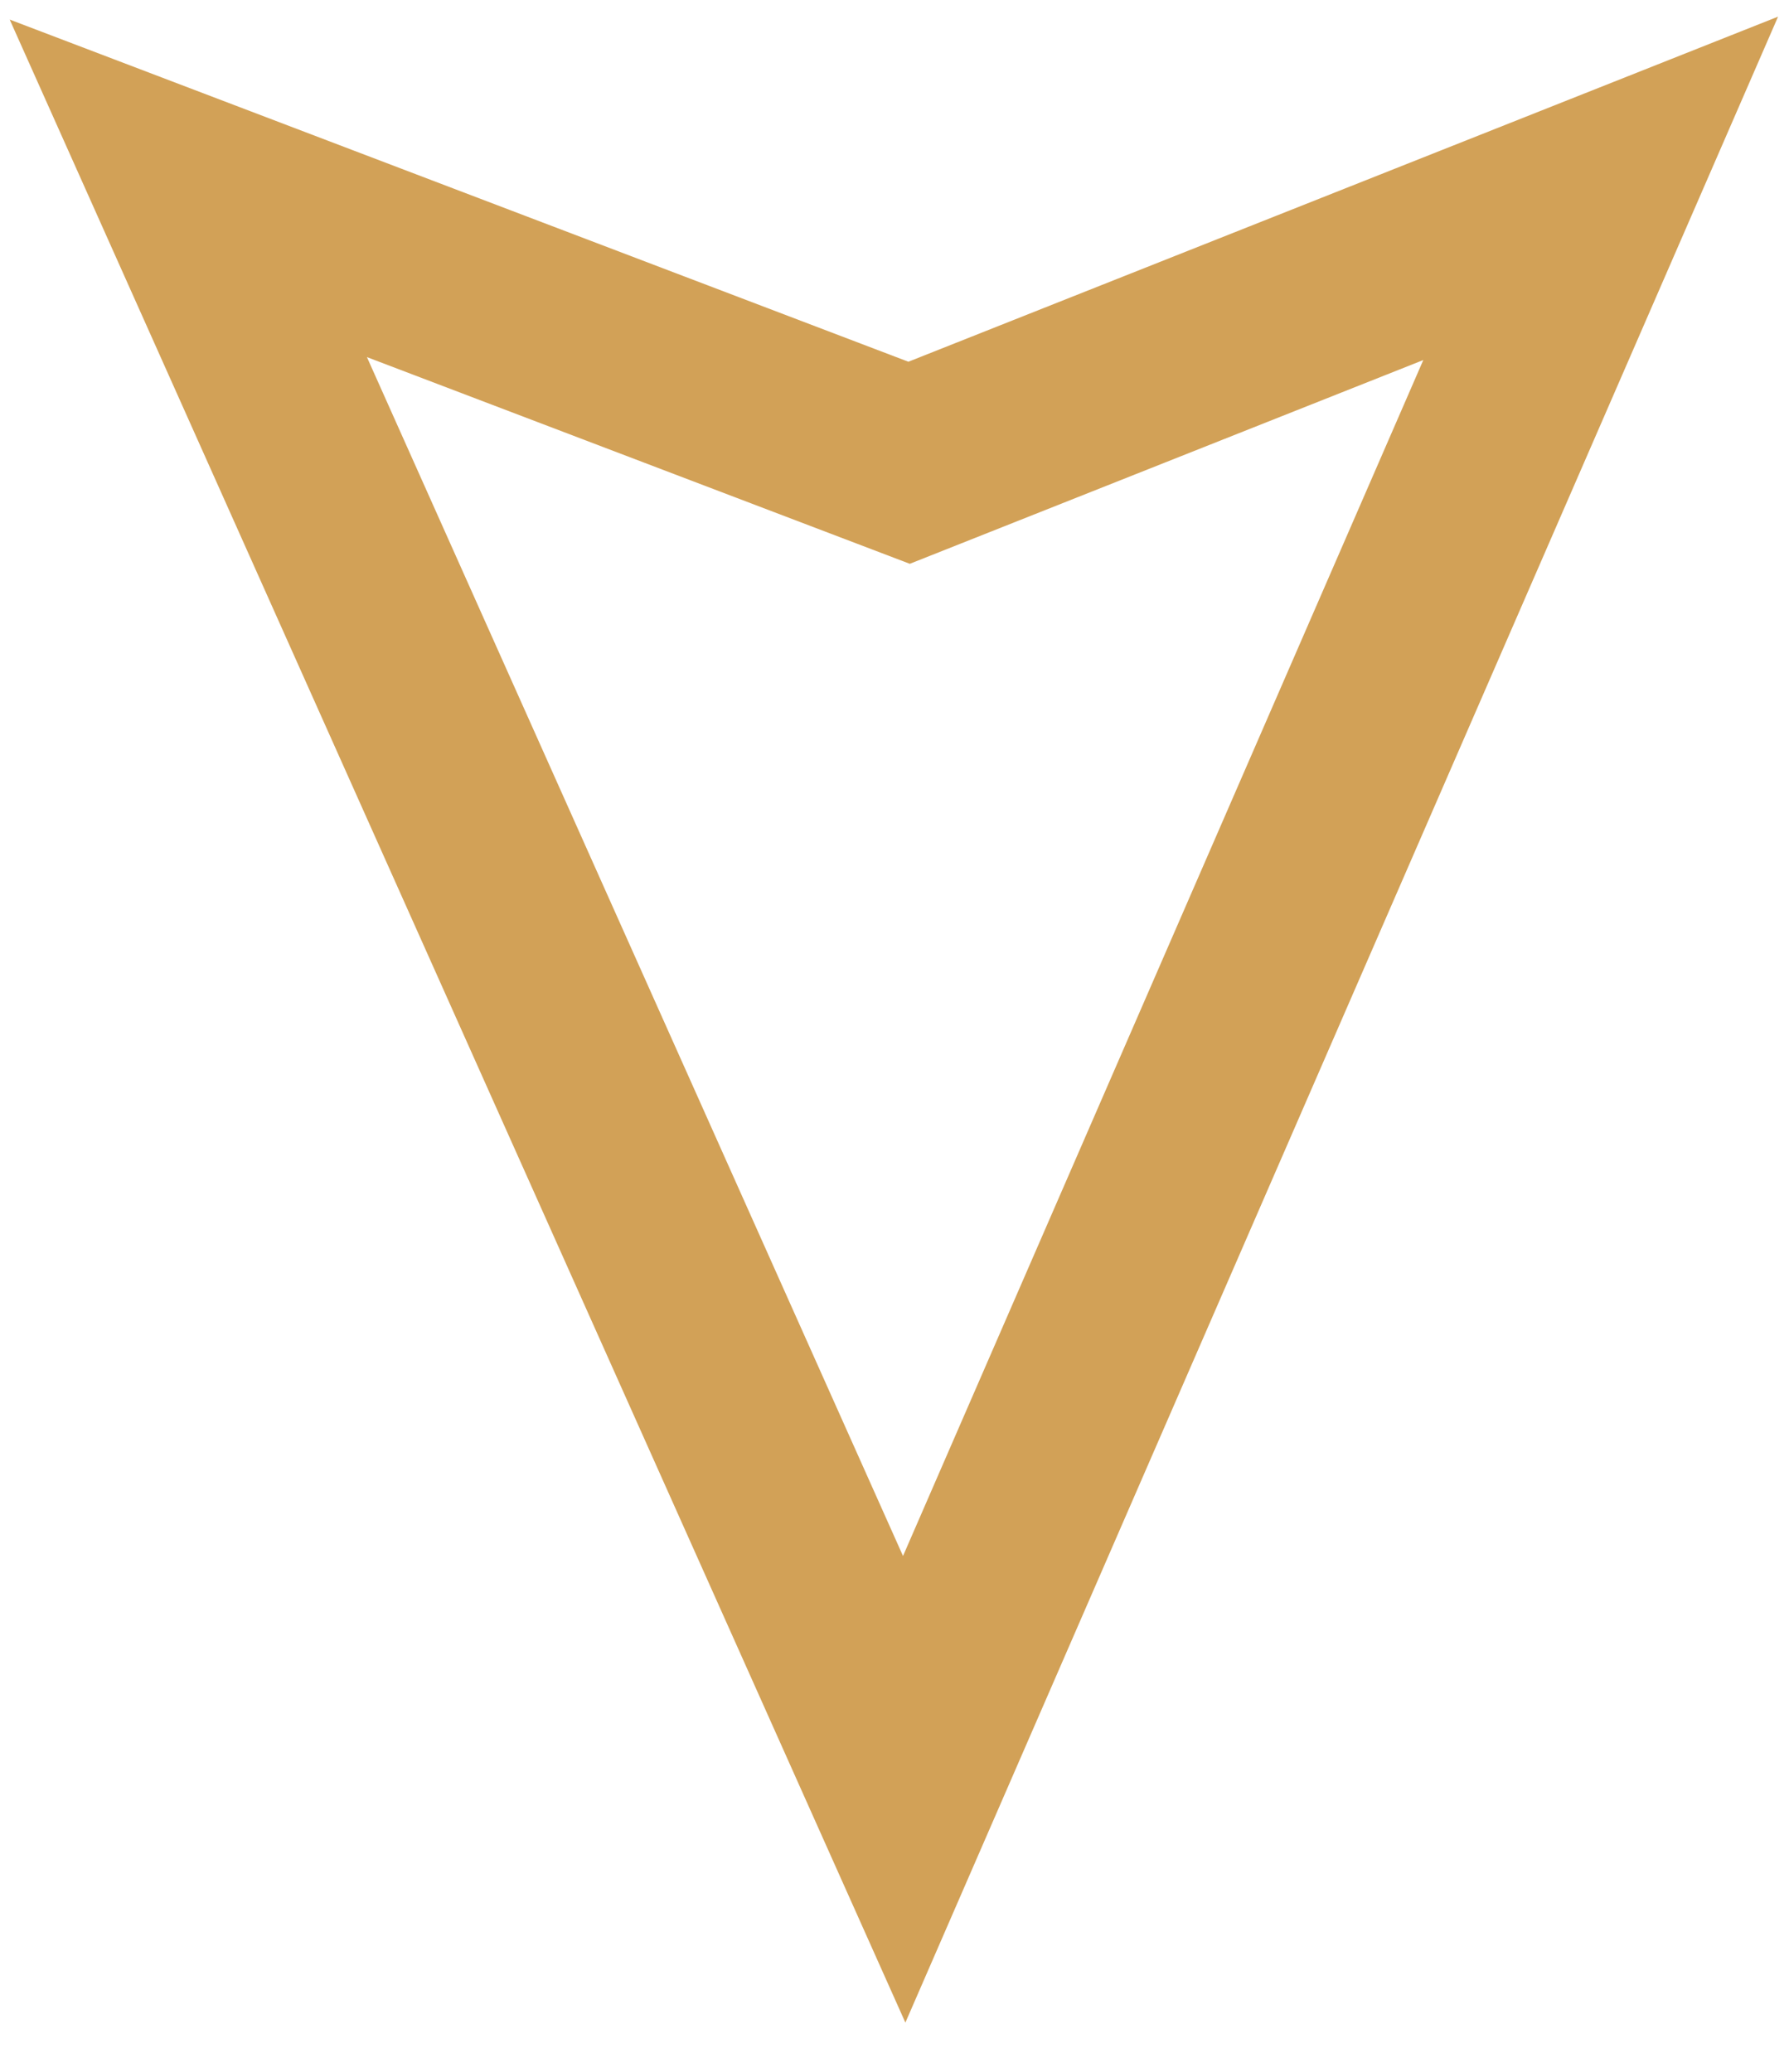
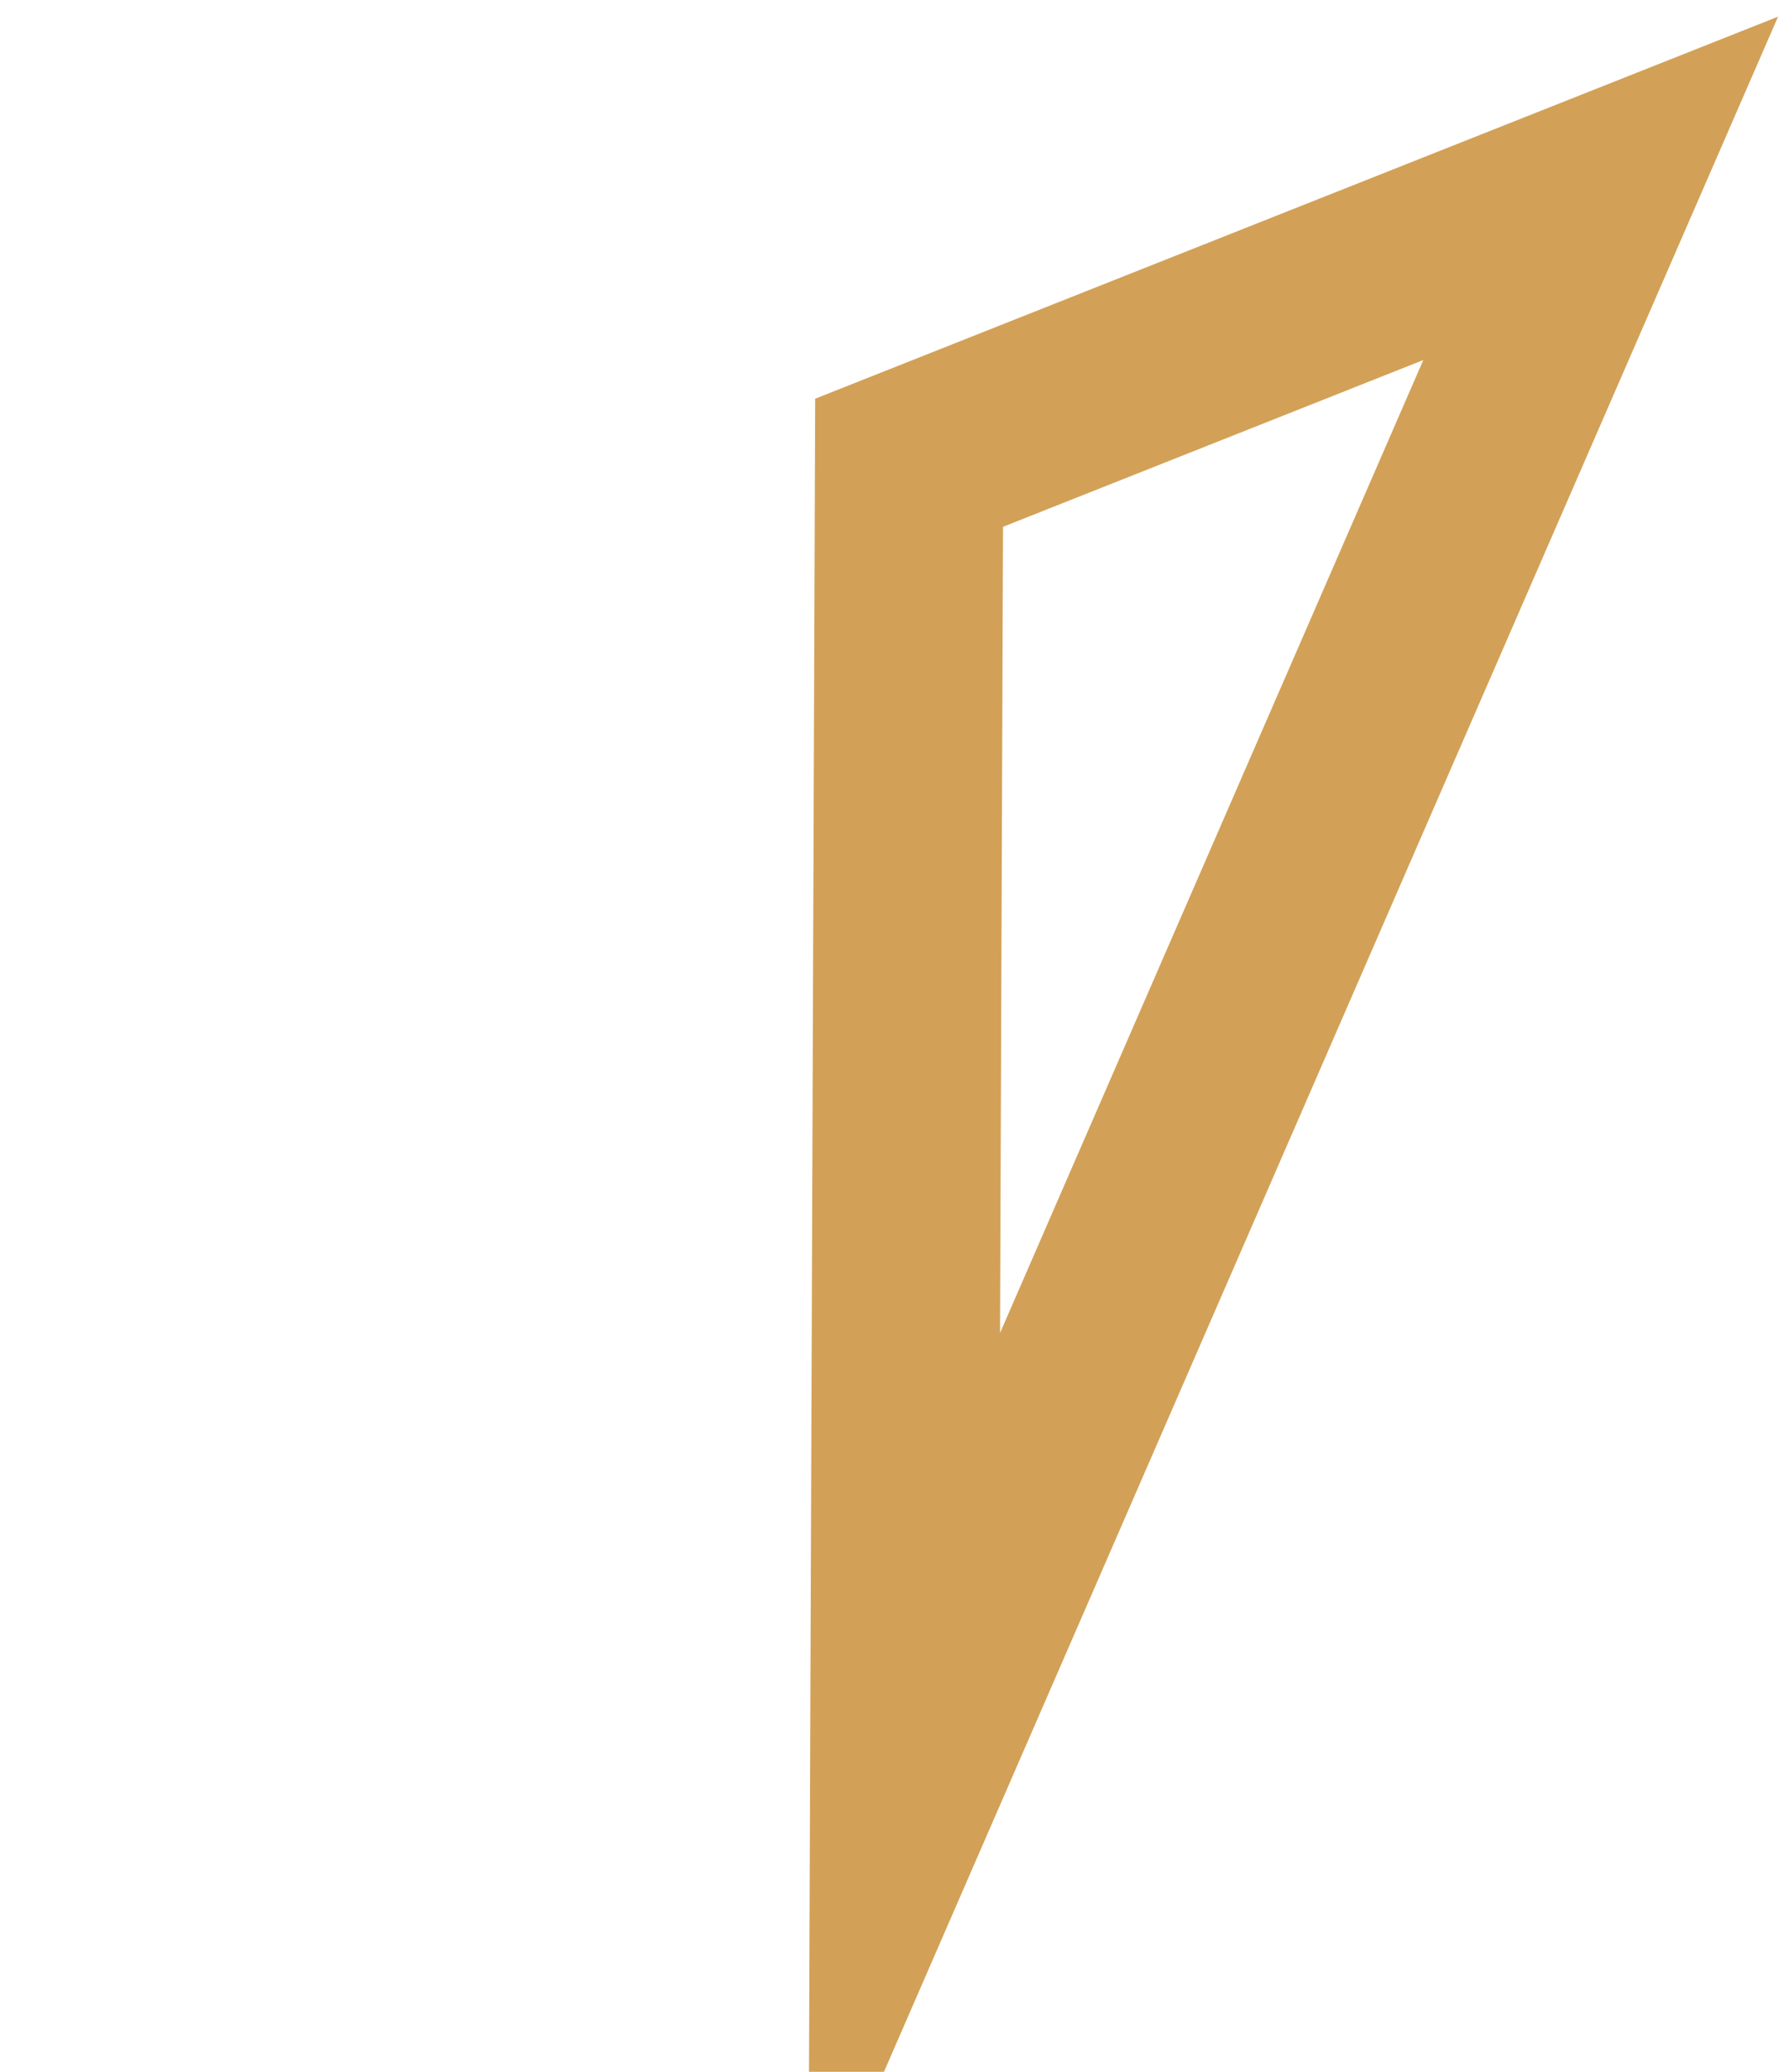
<svg xmlns="http://www.w3.org/2000/svg" width="19" height="22" viewBox="0 0 19 22" fill="none">
-   <path d="M17 2L9.603 19L2 2L9.655 4.914L17 2Z" stroke="#D2A157" stroke-width="2" stroke-miterlimit="10" />
+   <path d="M17 2L9.603 19L9.655 4.914L17 2Z" stroke="#D2A157" stroke-width="2" stroke-miterlimit="10" />
</svg>